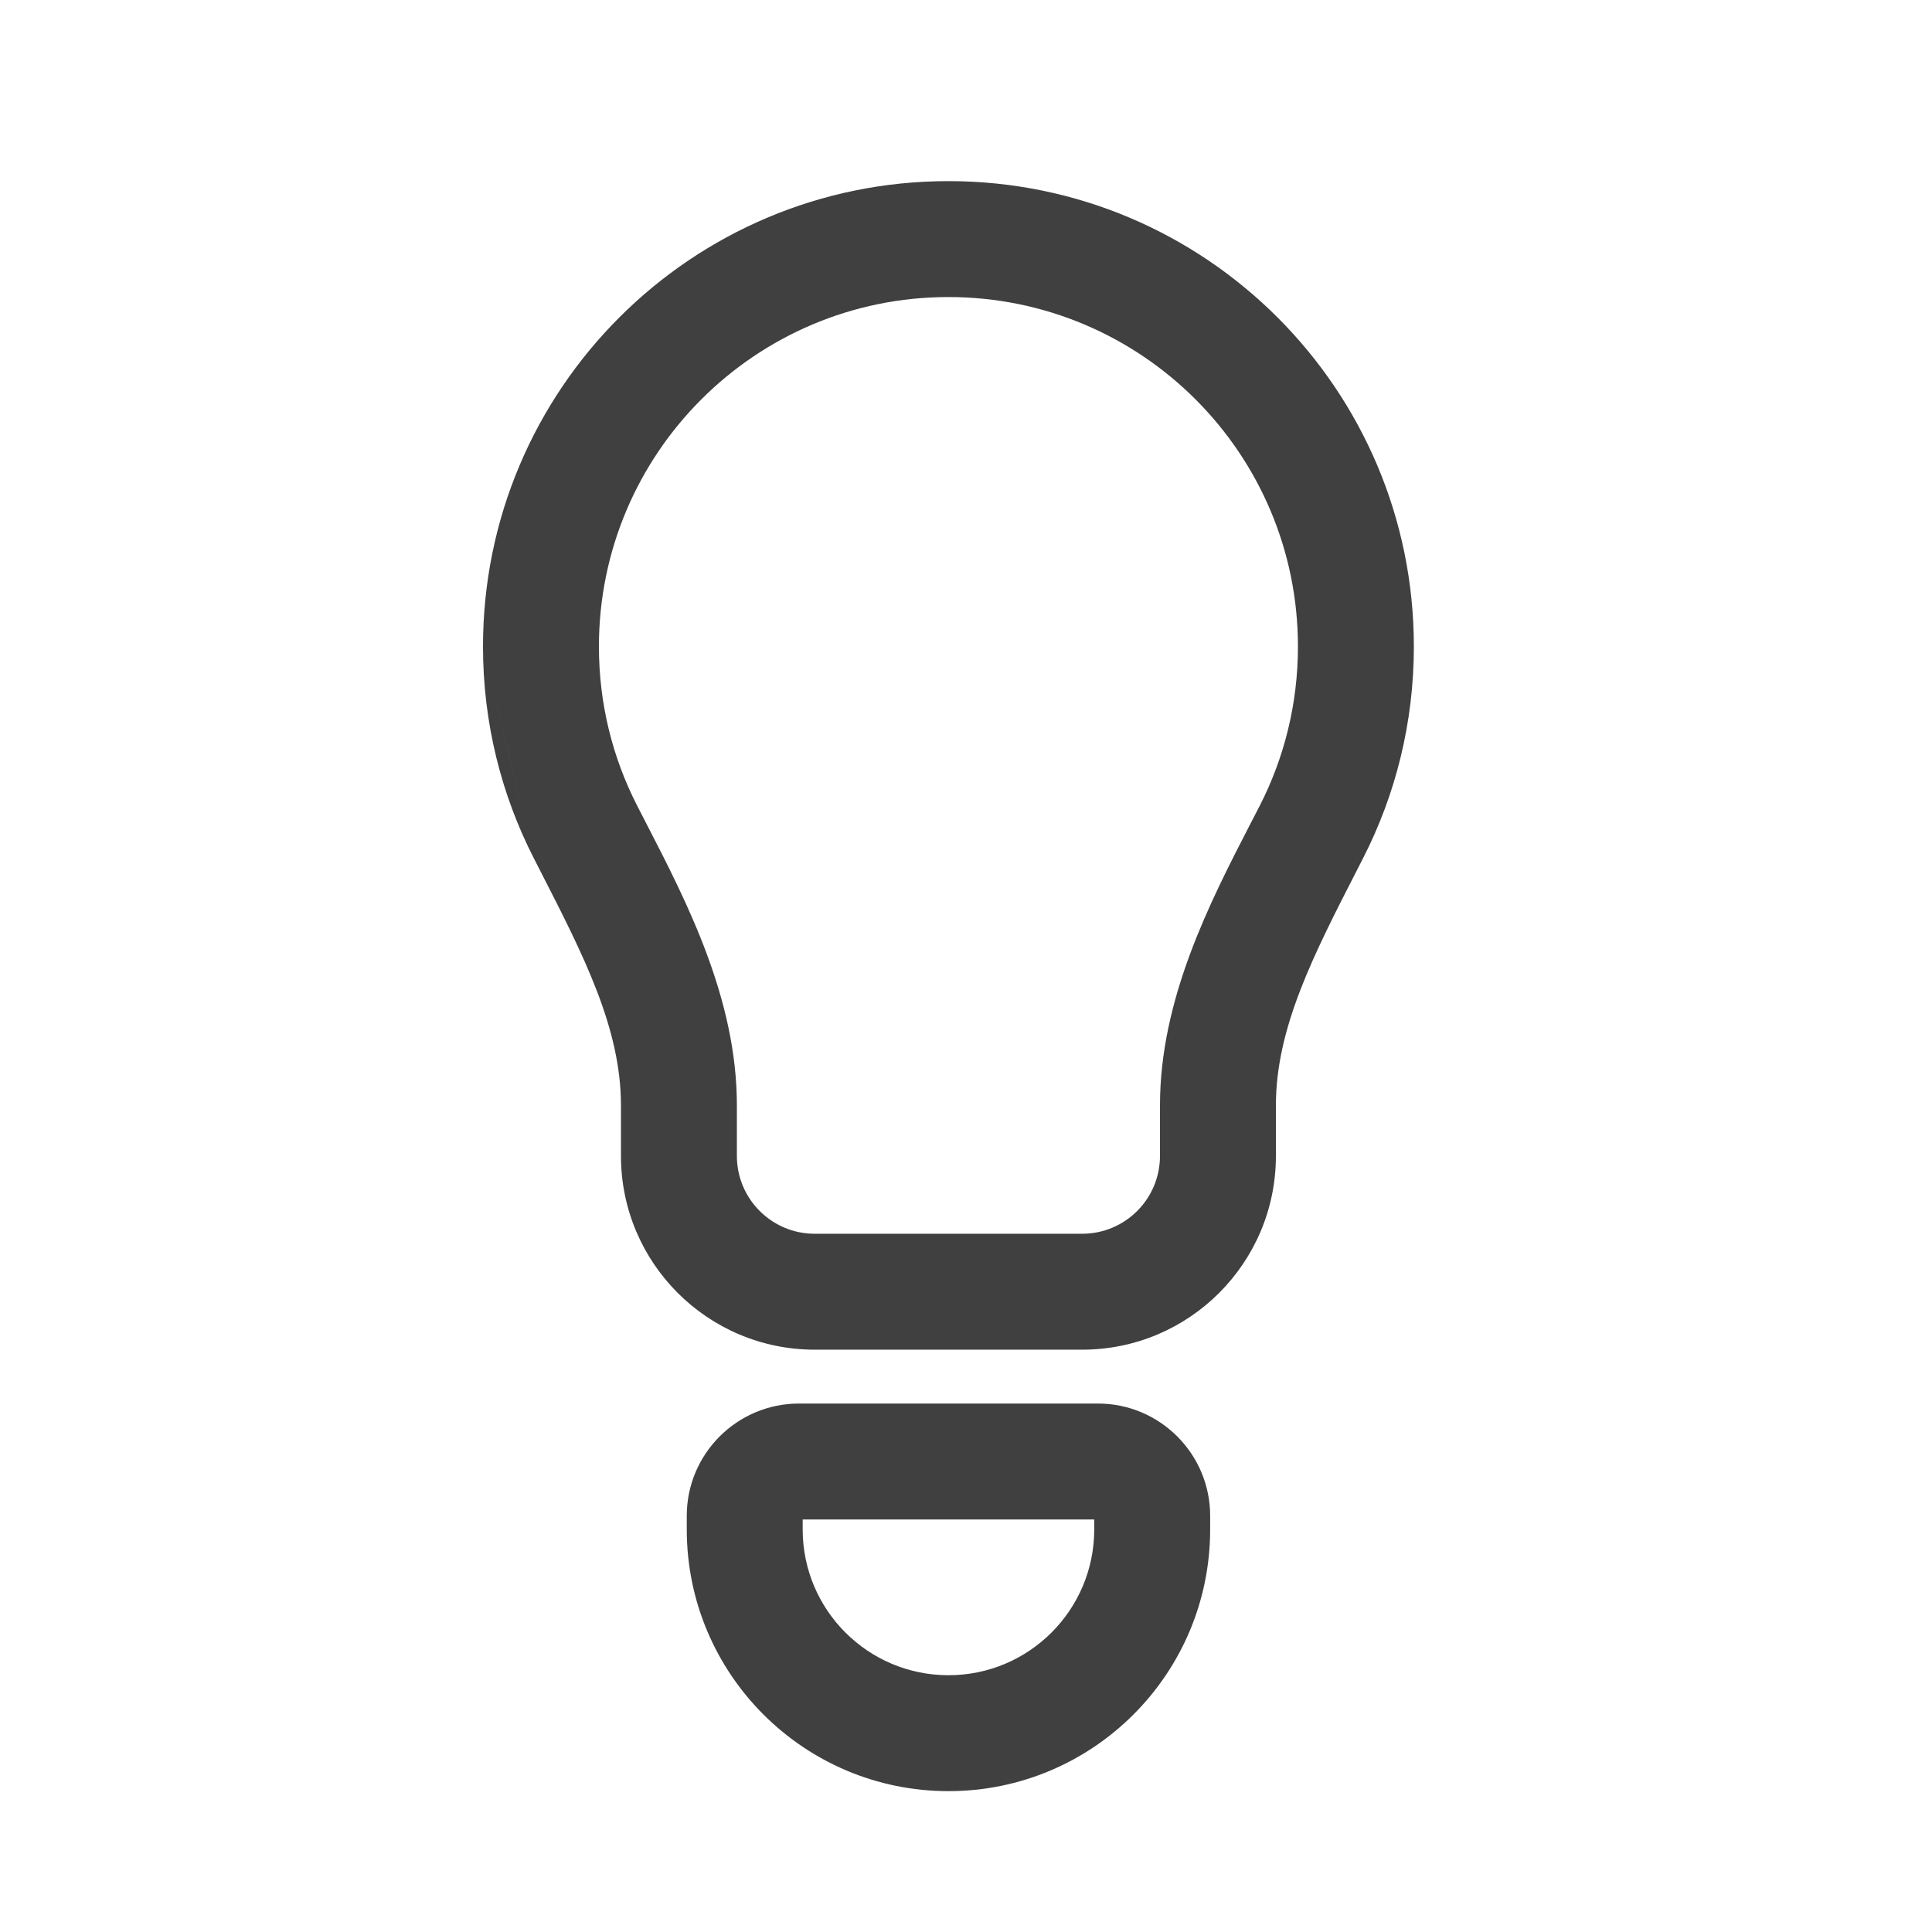
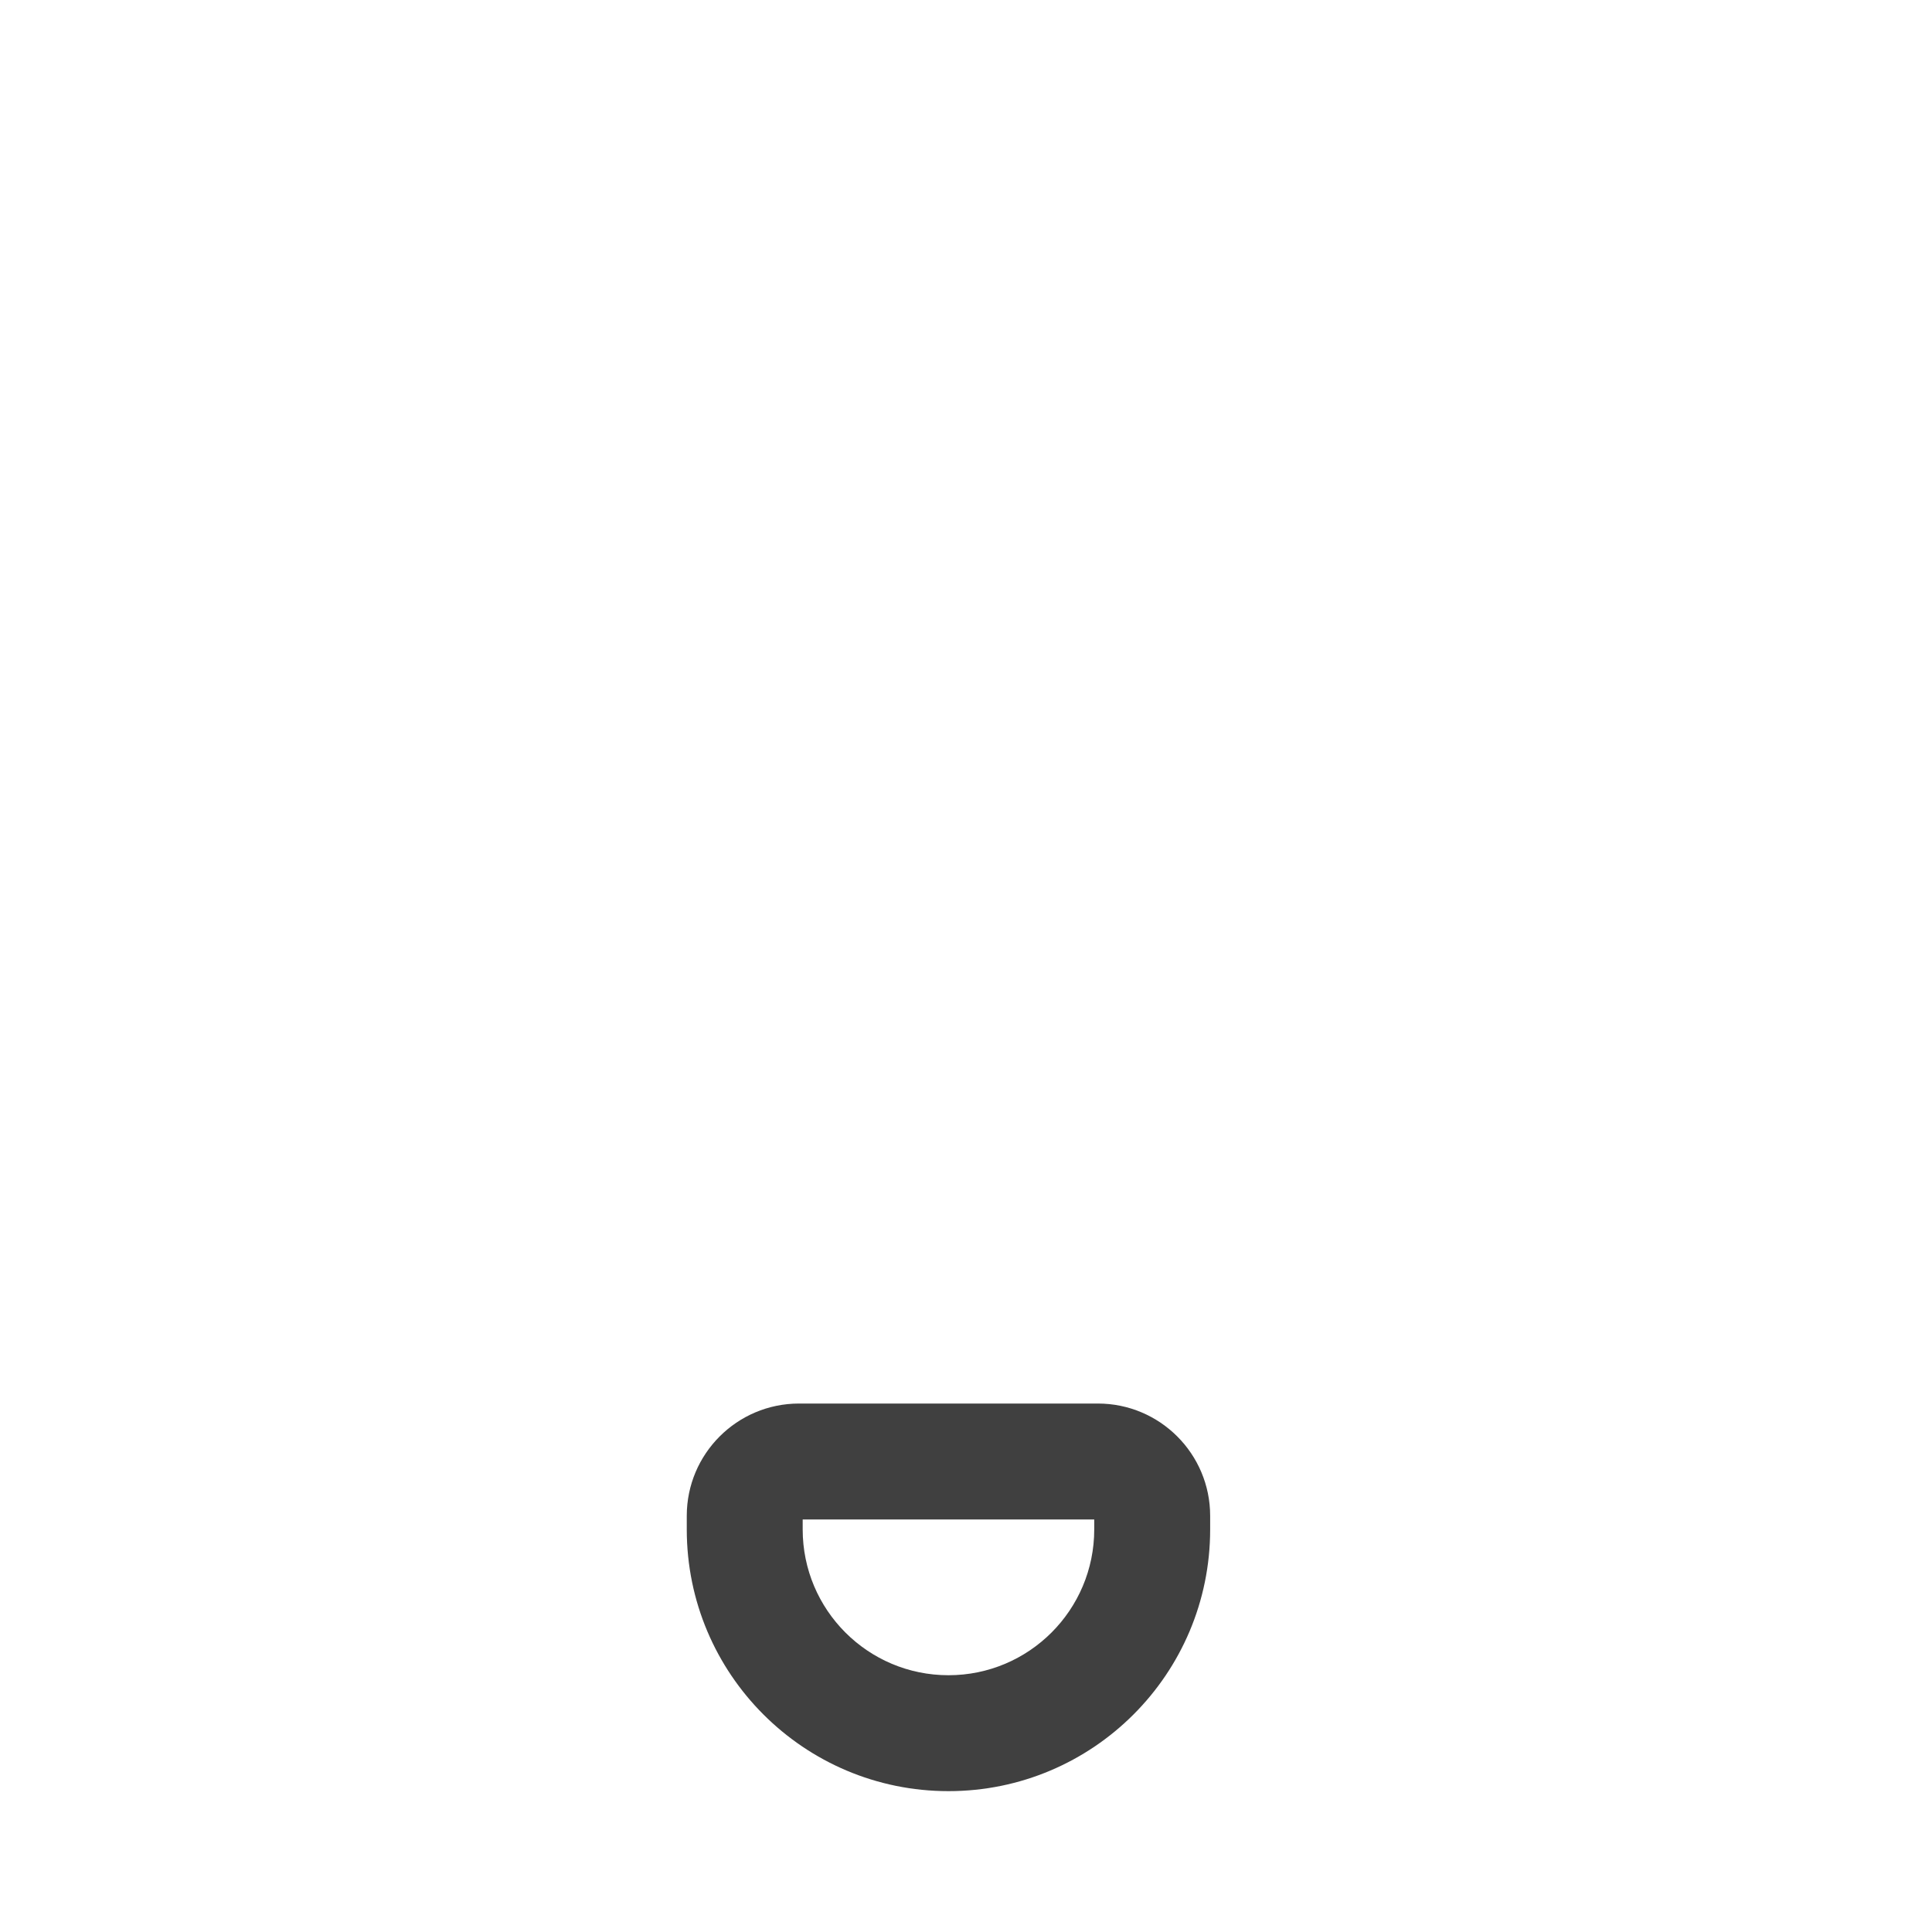
<svg xmlns="http://www.w3.org/2000/svg" width="32" height="32" viewBox="0 0 32 32" fill="none">
-   <path fill-rule="evenodd" clip-rule="evenodd" d="M15.709 4.92C12.512 4.92 9.92 7.512 9.92 10.709C9.92 11.659 10.148 12.553 10.552 13.342C10.601 13.438 10.652 13.536 10.703 13.636C11.38 14.948 12.205 16.548 12.205 18.308V19.145C12.205 19.858 12.782 20.435 13.495 20.435H17.924C18.636 20.435 19.213 19.858 19.213 19.145V18.308C19.213 16.548 20.038 14.948 20.715 13.636C20.767 13.536 20.817 13.438 20.867 13.342C21.27 12.553 21.498 11.659 21.498 10.709C21.498 7.512 18.906 4.92 15.709 4.92ZM8 10.709C8 6.451 11.451 3 15.709 3C19.967 3 23.418 6.451 23.418 10.709C23.418 11.97 23.115 13.163 22.576 14.216C22.544 14.278 22.512 14.34 22.481 14.402C21.75 15.828 21.133 17.031 21.133 18.308V19.145C21.133 20.918 19.696 22.355 17.924 22.355H13.495C11.722 22.355 10.285 20.918 10.285 19.145V18.308C10.285 17.031 9.668 15.828 8.937 14.402C8.906 14.34 8.874 14.278 8.842 14.216L8.397 12.361M8 10.709C8 11.97 8.303 13.163 8.842 14.216L8 10.709Z" fill="#404040" />
-   <path fill-rule="evenodd" clip-rule="evenodd" d="M11.375 25.107C11.375 24.08 12.208 23.247 13.235 23.247H18.184C19.211 23.247 20.044 24.08 20.044 25.107V25.332C20.044 27.726 18.103 29.667 15.71 29.667C13.316 29.667 11.375 27.726 11.375 25.332V25.107ZM13.295 25.167V25.332C13.295 26.666 14.376 27.747 15.71 27.747C17.043 27.747 18.124 26.666 18.124 25.332V25.167H13.295Z" fill="#404040" />
+   <path fill-rule="evenodd" clip-rule="evenodd" d="M11.375 25.107C11.375 24.08 12.208 23.247 13.235 23.247H18.184C19.211 23.247 20.044 24.08 20.044 25.107V25.332C20.044 27.726 18.103 29.667 15.71 29.667C13.316 29.667 11.375 27.726 11.375 25.332V25.107M13.295 25.167V25.332C13.295 26.666 14.376 27.747 15.71 27.747C17.043 27.747 18.124 26.666 18.124 25.332V25.167H13.295Z" fill="#404040" />
</svg>